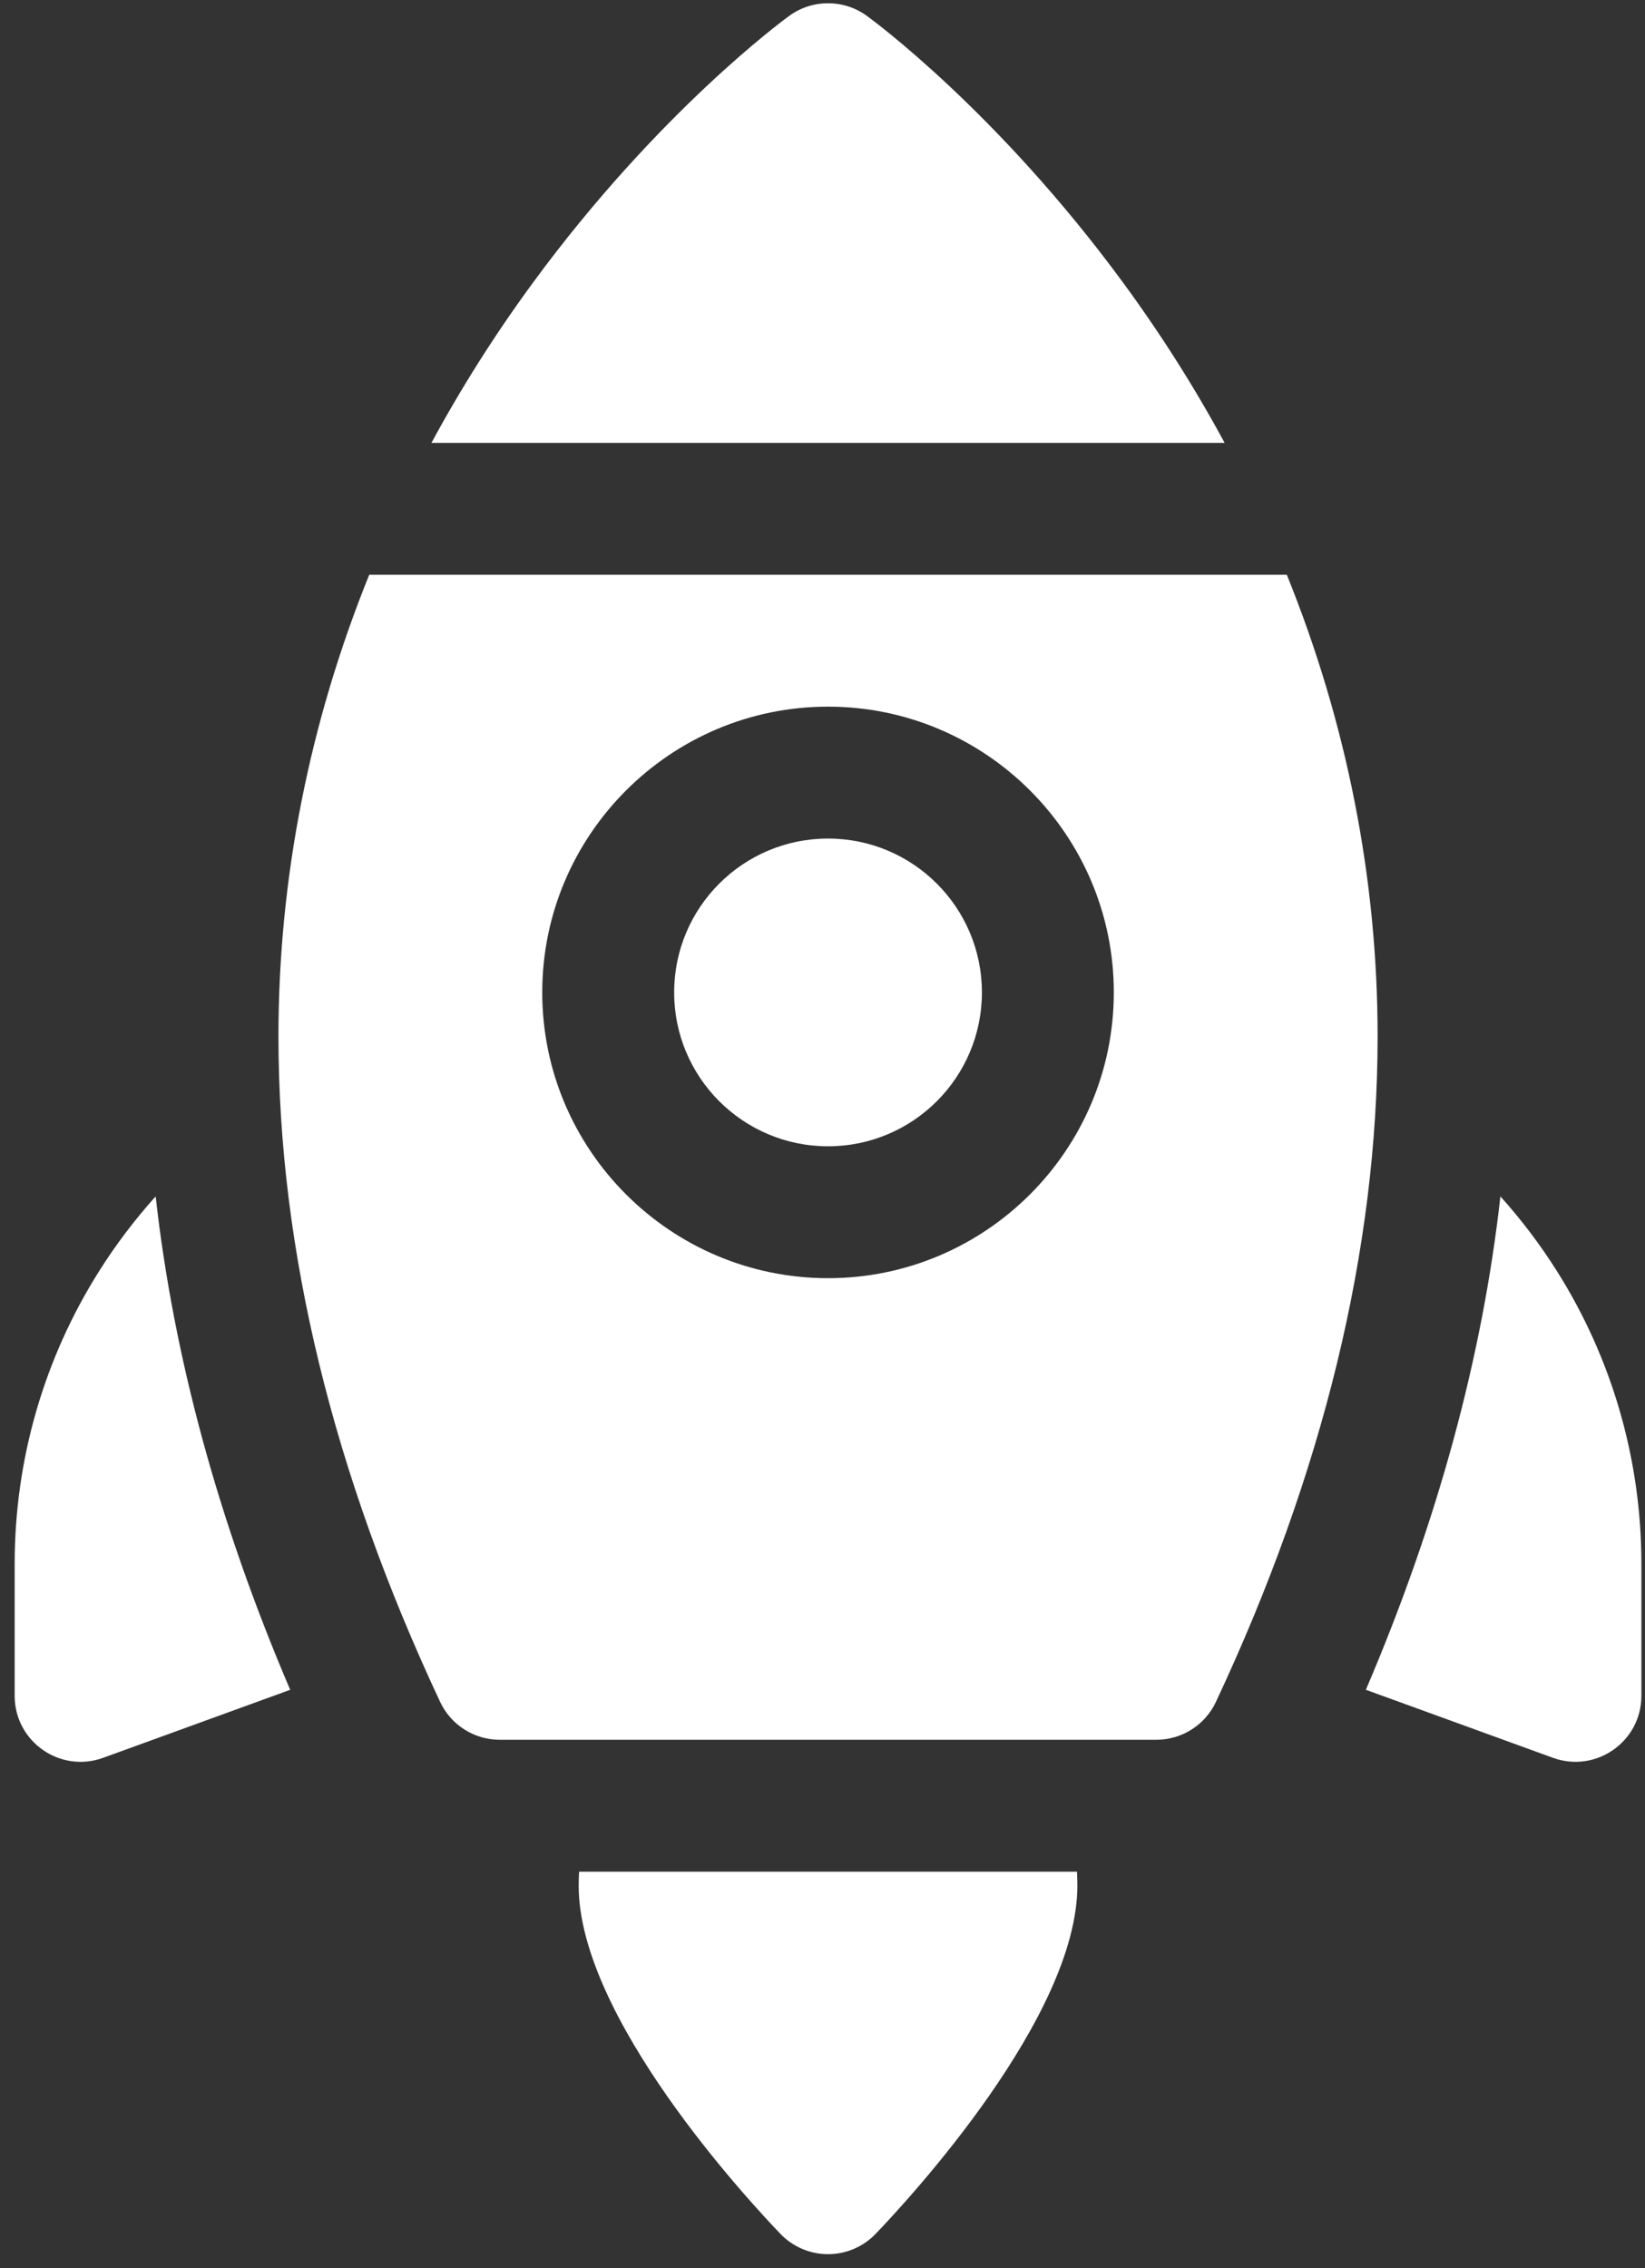
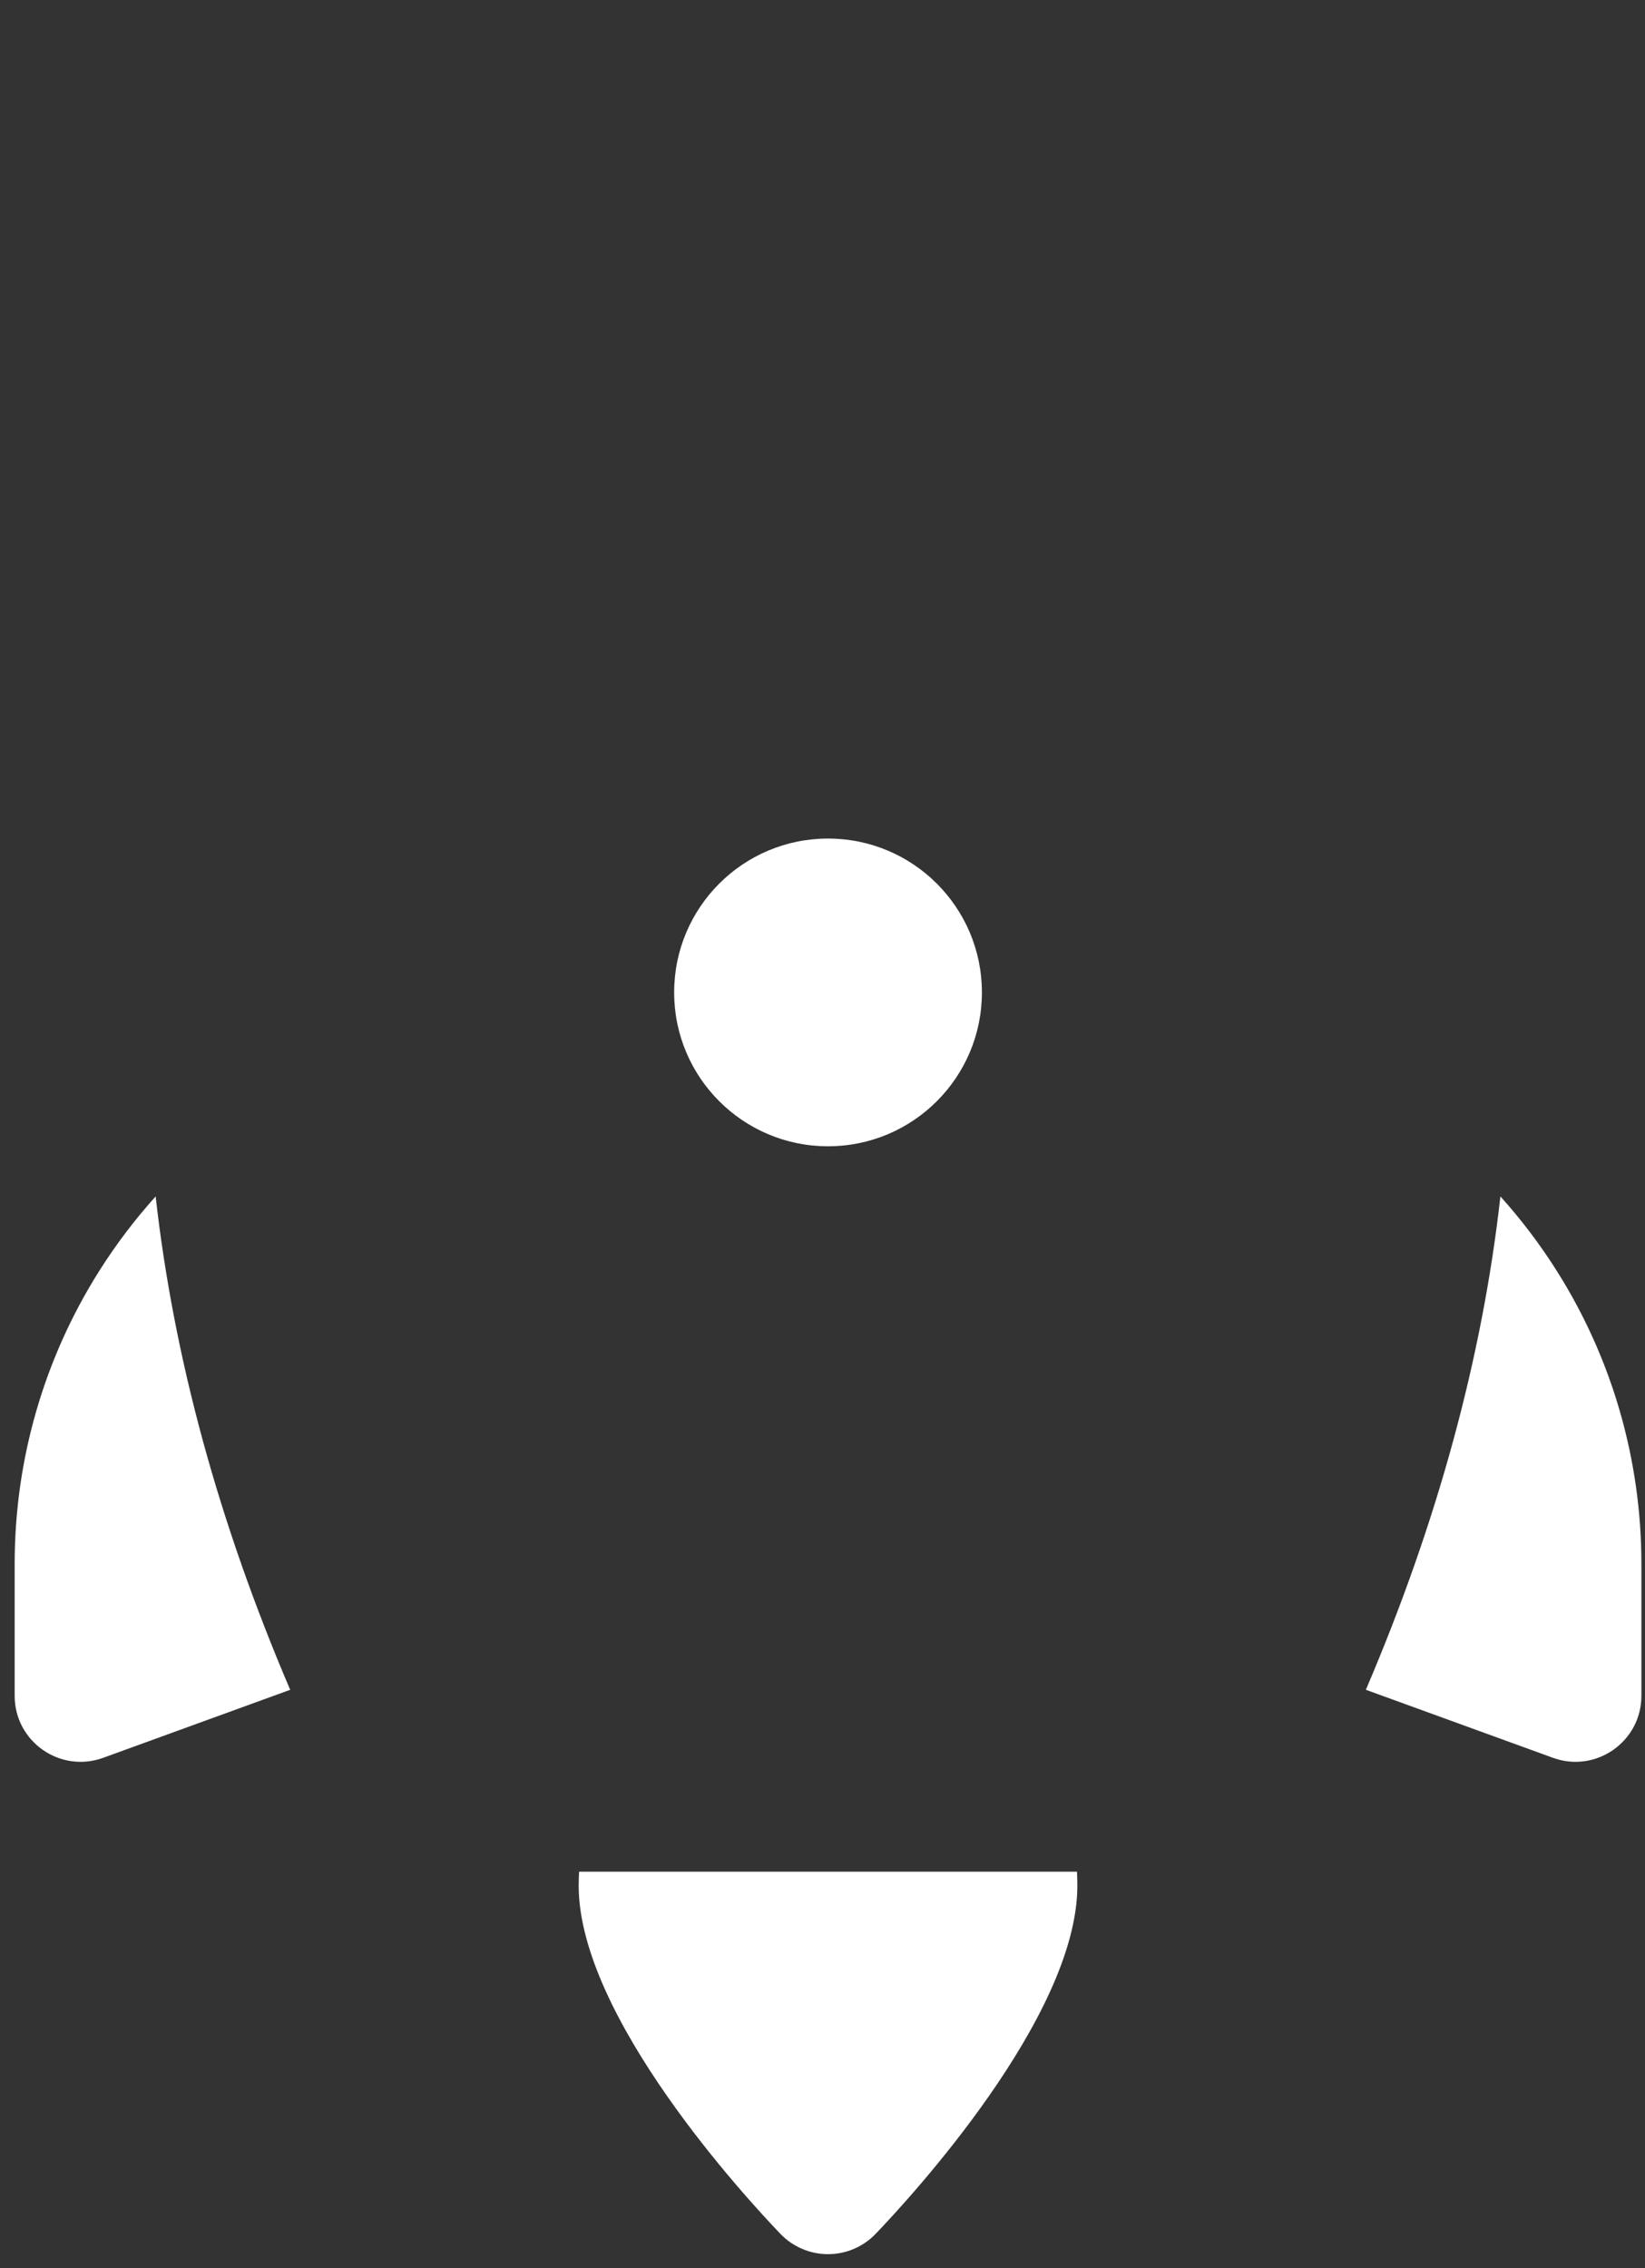
<svg xmlns="http://www.w3.org/2000/svg" width="95" height="131" viewBox="0 0 95 131" fill="none">
  <rect x="0" y="0" width="95" height="131" fill="#333333" stroke="none" />
  <path d="M89.914 73.412C88.946 71.877 87.853 70.435 86.649 69.098C85.607 78.404 83.008 87.936 78.879 97.592L89.682 101.52C92.166 102.424 94.792 100.584 94.792 97.941V90.324C94.792 84.318 93.105 78.47 89.914 73.412Z" fill="white" />
  <path d="M5.725 73.412C2.533 78.47 0.847 84.318 0.847 90.324V97.941C0.847 100.585 3.473 102.424 5.957 101.521L16.759 97.593C12.631 87.937 10.032 78.405 8.989 69.098C7.786 70.435 6.693 71.877 5.725 73.412Z" fill="white" />
  <path d="M47.819 66.203C52.727 66.203 56.706 62.224 56.706 57.316C56.706 52.408 52.727 48.43 47.819 48.43C42.911 48.43 38.933 52.408 38.933 57.316C38.933 62.224 42.911 66.203 47.819 66.203Z" fill="white" />
-   <path d="M64.855 16.317C57.603 6.437 50.36 1.133 50.055 0.912C48.721 -0.054 46.918 -0.054 45.584 0.912C45.28 1.133 38.036 6.437 30.785 16.317C28.589 19.308 26.632 22.403 24.916 25.578H70.724C69.007 22.403 67.05 19.308 64.855 16.317Z" fill="white" />
-   <path d="M74.315 33.195H21.323C17.867 41.743 16.081 50.742 16.081 59.855C16.081 72.166 19.222 85.079 25.42 98.296C26.046 99.631 27.393 100.48 28.867 100.48H66.771C68.246 100.48 69.592 99.631 70.218 98.296C76.417 85.079 79.558 72.166 79.558 59.855C79.558 50.742 77.772 41.743 74.315 33.195ZM47.819 73.82C38.719 73.82 31.315 66.417 31.315 57.316C31.315 48.216 38.719 40.812 47.819 40.812C56.92 40.812 64.323 48.216 64.323 57.316C64.323 66.417 56.92 73.82 47.819 73.82Z" fill="white" />
  <path d="M33.442 108.098C33.429 108.366 33.419 108.635 33.419 108.904C33.419 116.485 43.125 126.987 45.07 129.015C45.789 129.764 46.781 130.187 47.819 130.187C48.857 130.187 49.849 129.764 50.568 129.015C52.513 126.987 62.218 116.485 62.218 108.904C62.218 108.635 62.209 108.366 62.196 108.098H33.442Z" fill="white" />
</svg>